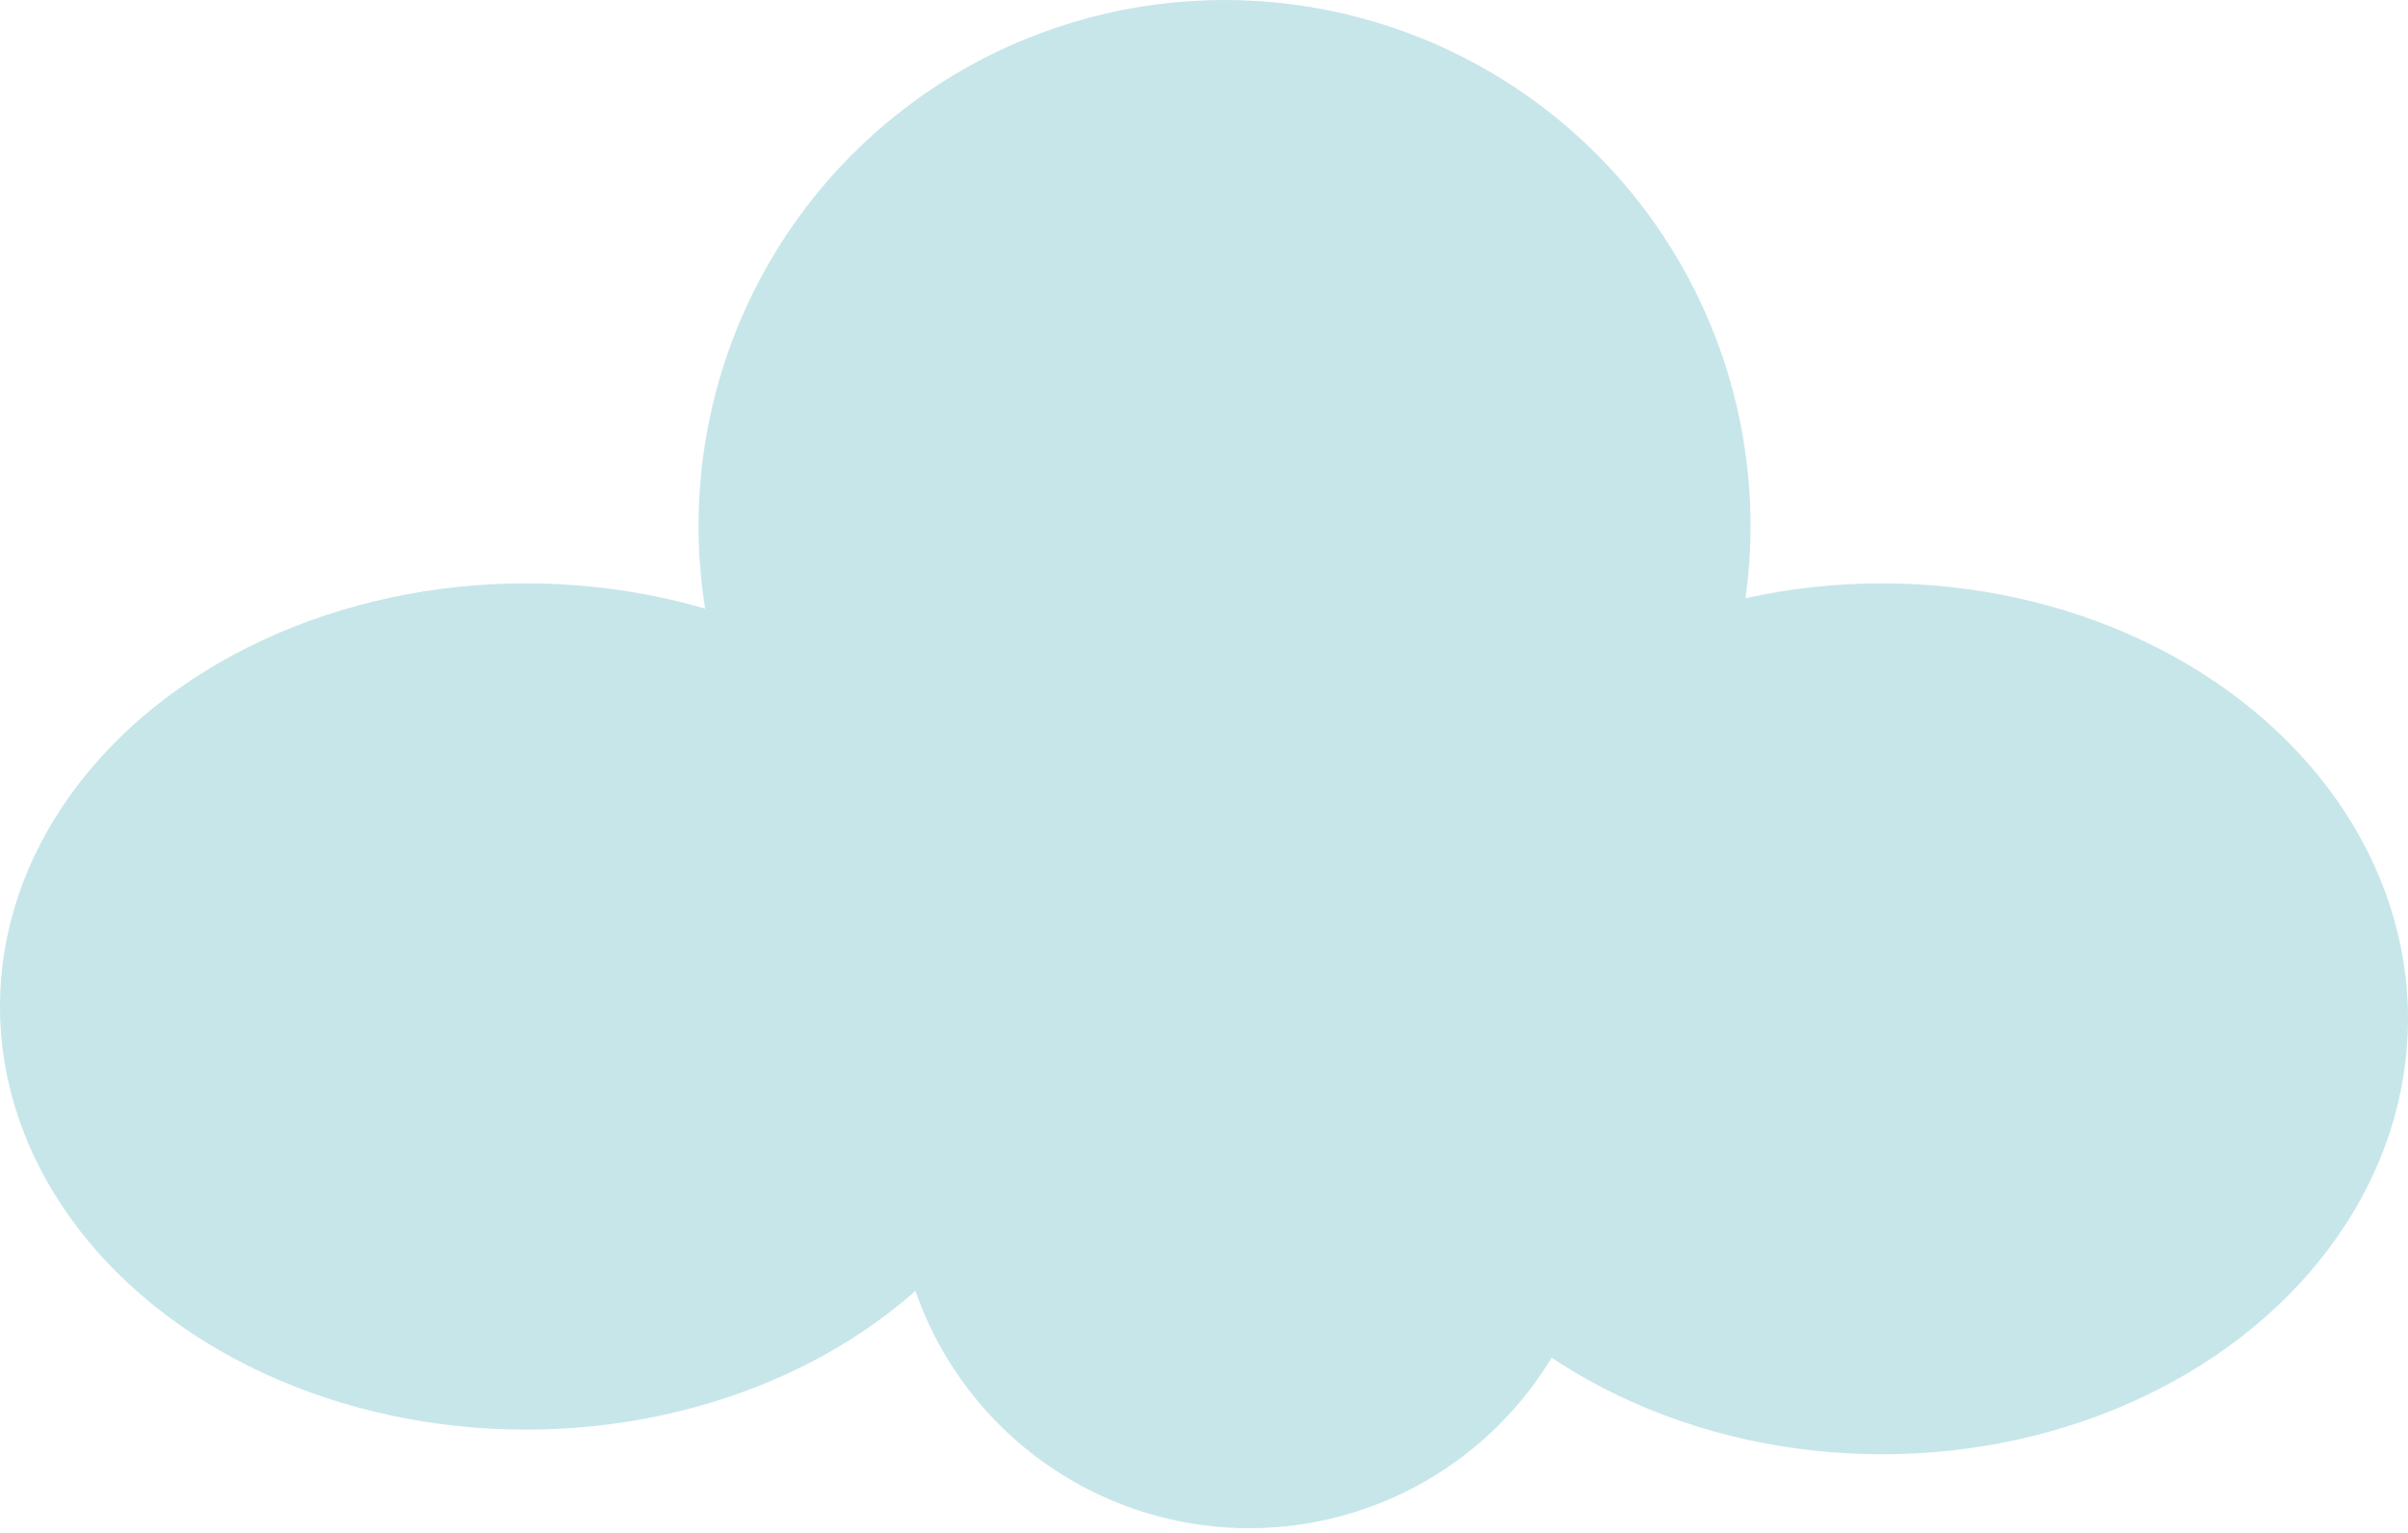
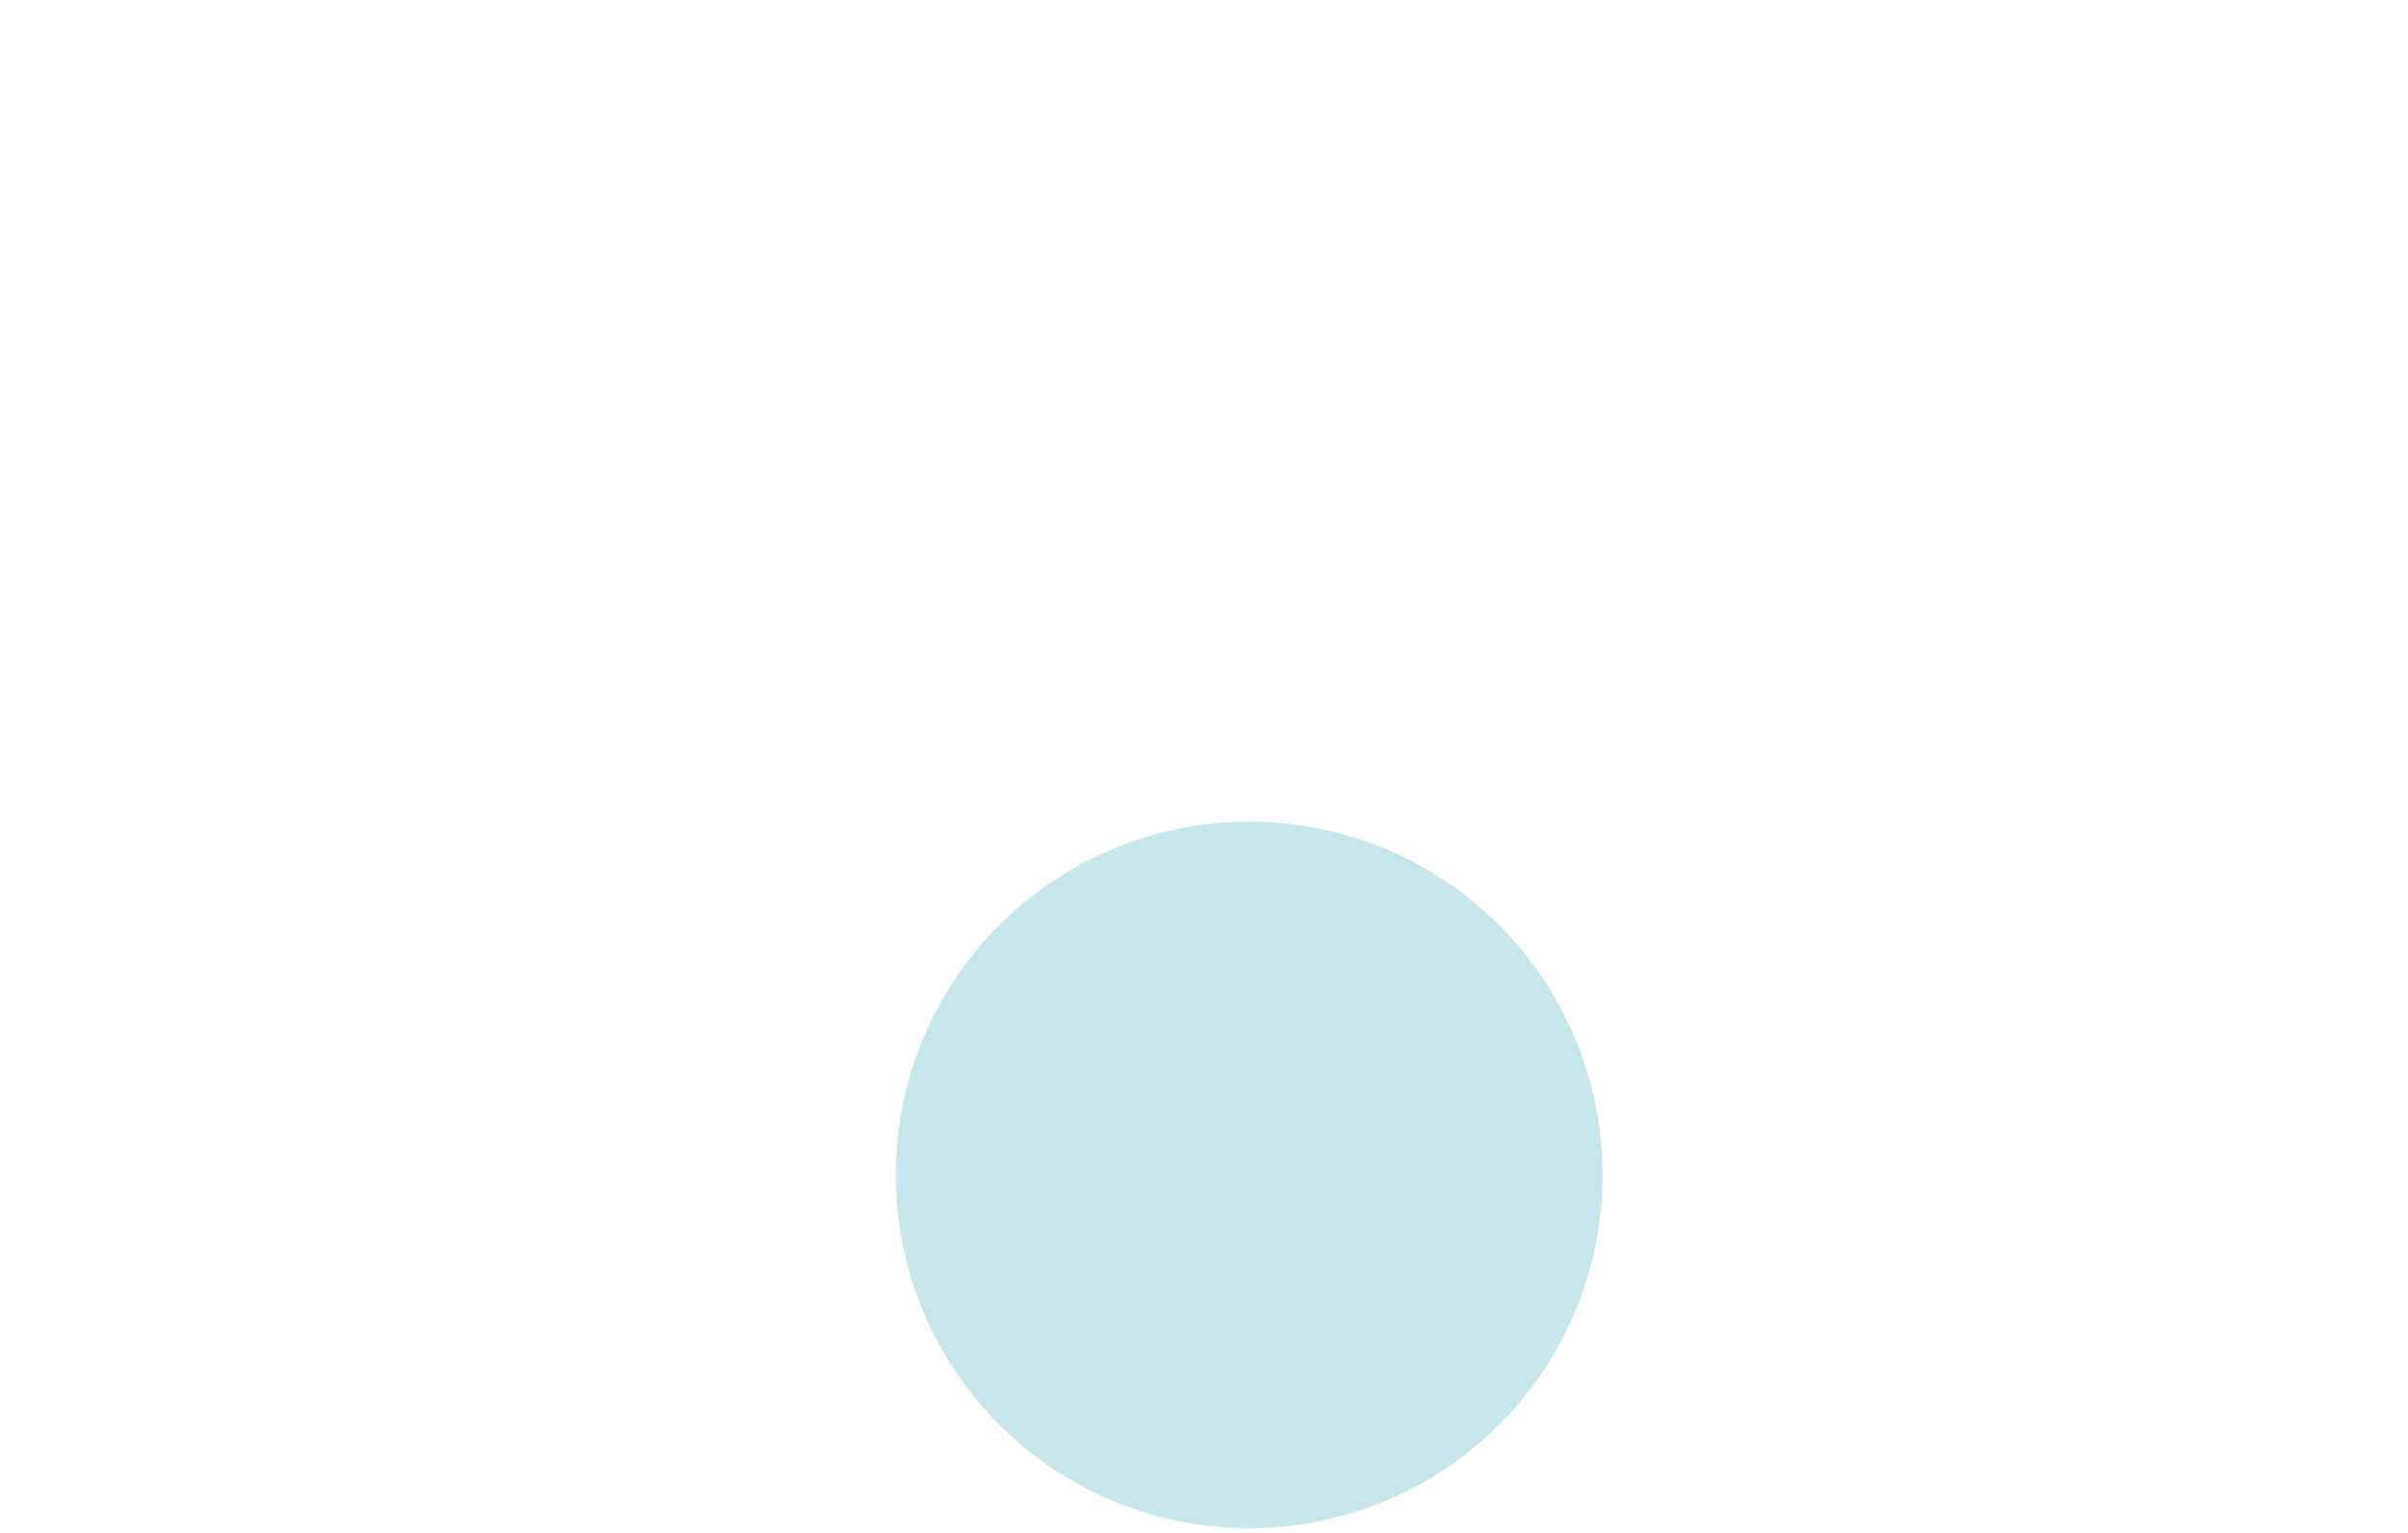
<svg xmlns="http://www.w3.org/2000/svg" width="278" height="177" viewBox="0 0 278 177" fill="none">
-   <ellipse cx="60.724" cy="50.287" rx="60.724" ry="50.287" transform="matrix(-1 0 0 1 278 67.365)" fill="#C7E6E9" />
-   <circle cx="60.724" cy="60.724" r="60.724" transform="matrix(-1 0 0 1 202.095 0)" fill="#C7E6E9" />
-   <ellipse cx="60.724" cy="48.864" rx="60.724" ry="48.864" transform="matrix(-1 0 0 1 121.447 67.365)" fill="#C7E6E9" />
  <circle cx="40.799" cy="40.799" r="40.799" transform="matrix(-1 0 0 1 185.017 94.88)" fill="#C7E6E9" />
</svg>